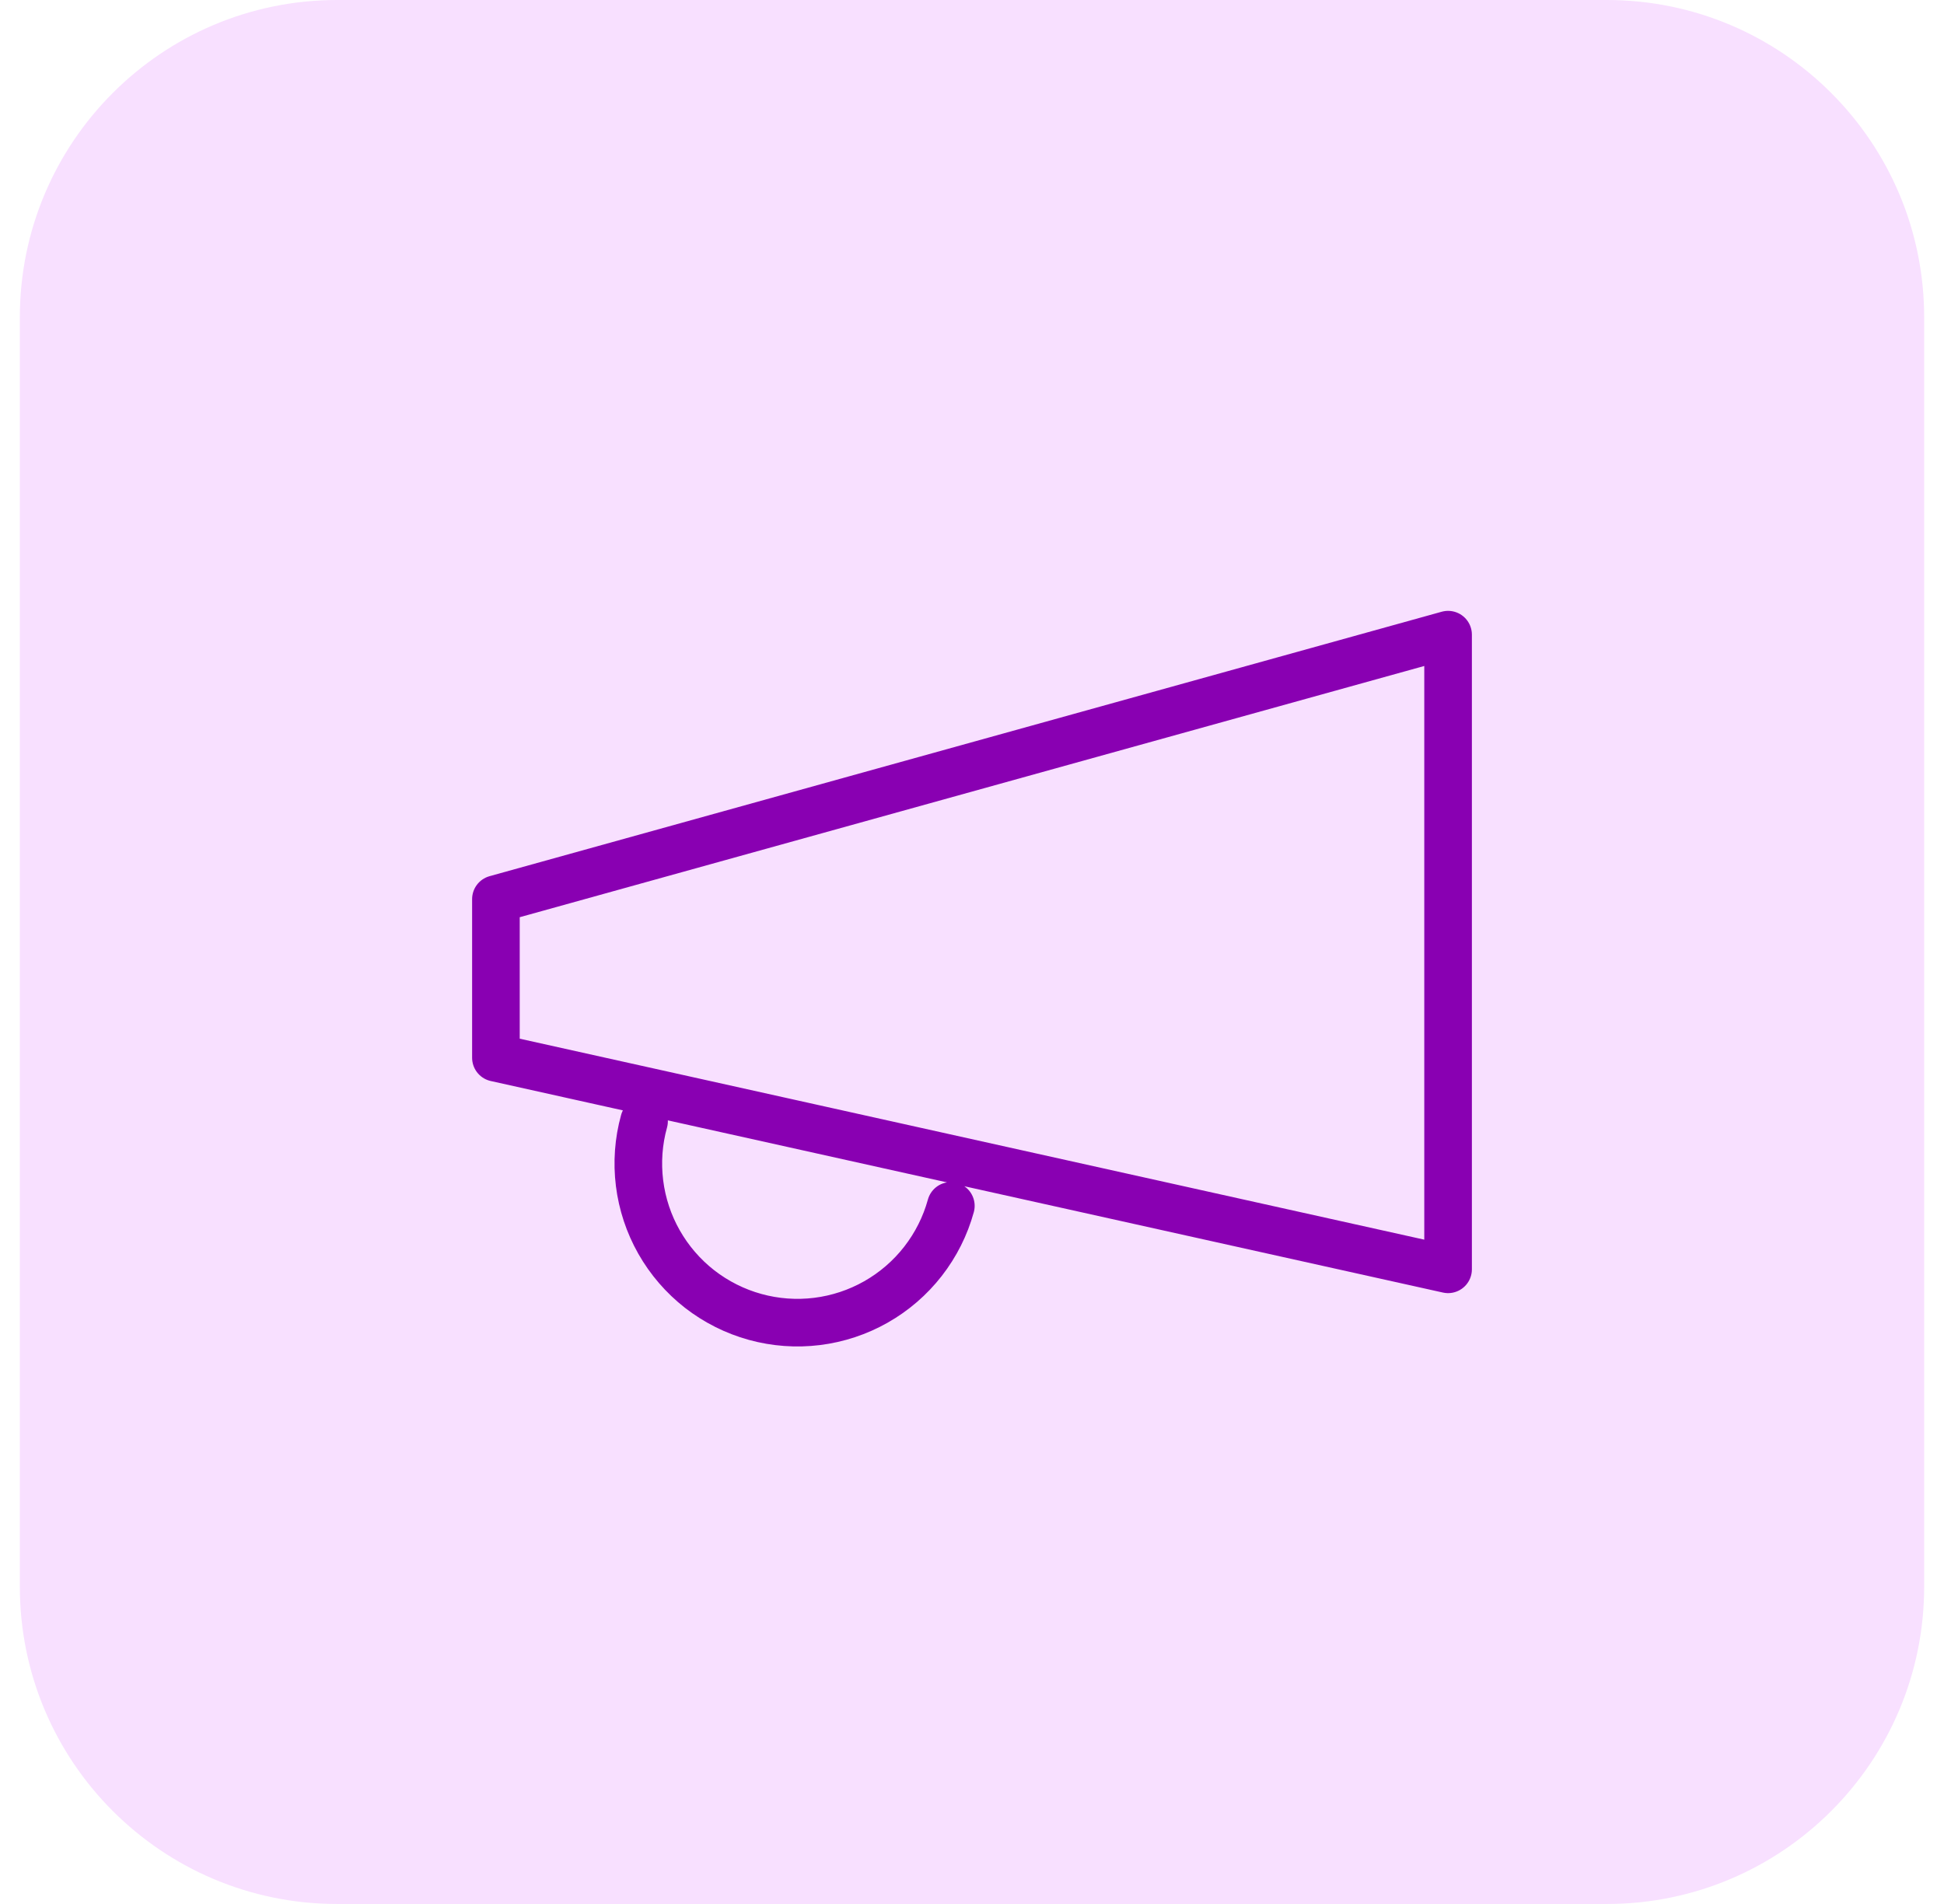
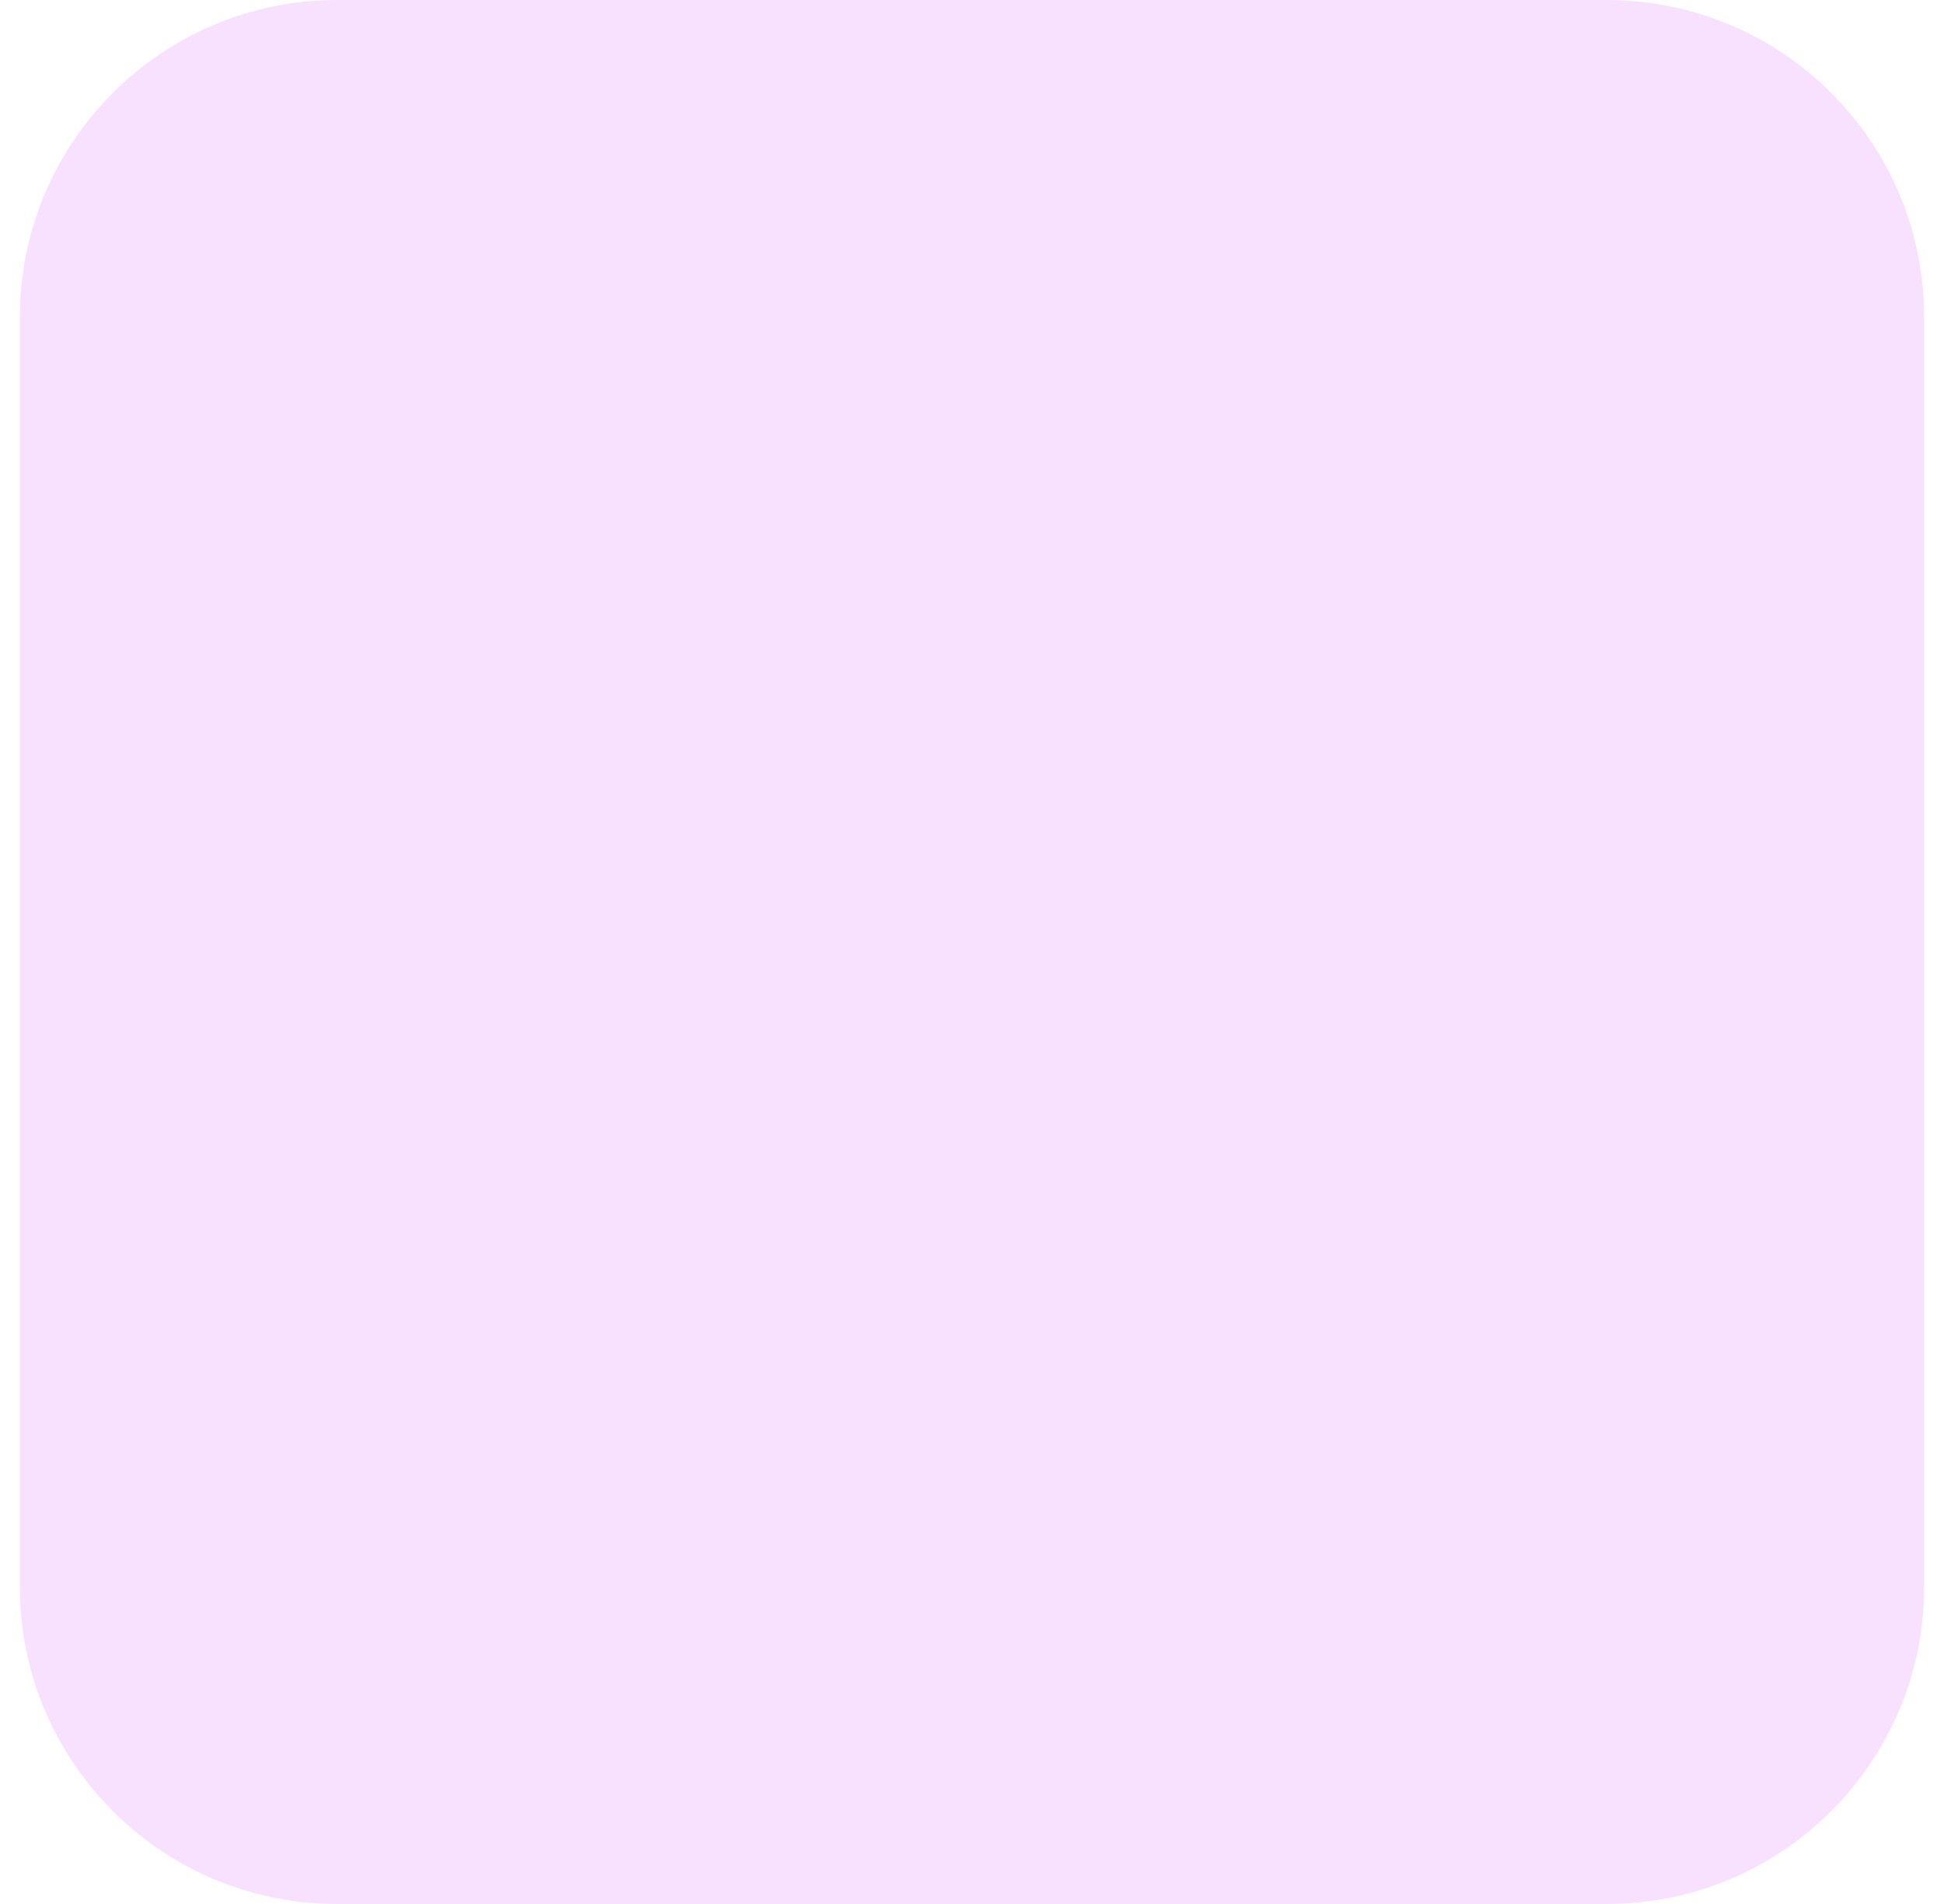
<svg xmlns="http://www.w3.org/2000/svg" fill="none" viewBox="0 0 49 48" height="48" width="49">
  <path fill="#F8E0FF" d="M0.5 8C0.5 3.582 4.082 0 8.5 0H40.5C44.918 0 48.5 3.582 48.5 8V40C48.5 44.418 44.918 48 40.5 48H8.5C4.082 48 0.5 44.418 0.5 40V8Z" />
-   <path stroke-linejoin="round" stroke-linecap="round" stroke-width="1.2" stroke="#8900B2" d="M23.967 30.4C23.827 30.908 23.588 31.383 23.264 31.799C22.941 32.214 22.538 32.562 22.08 32.822C21.622 33.082 21.117 33.249 20.595 33.314C20.072 33.379 19.541 33.34 19.034 33.2C18.526 33.06 18.051 32.821 17.635 32.498C17.22 32.174 16.872 31.771 16.612 31.313C16.352 30.855 16.185 30.35 16.12 29.828C16.055 29.305 16.093 28.774 16.234 28.267M12.5 22.667L36.5 16V32L12.5 26.667V22.667Z" />
</svg>